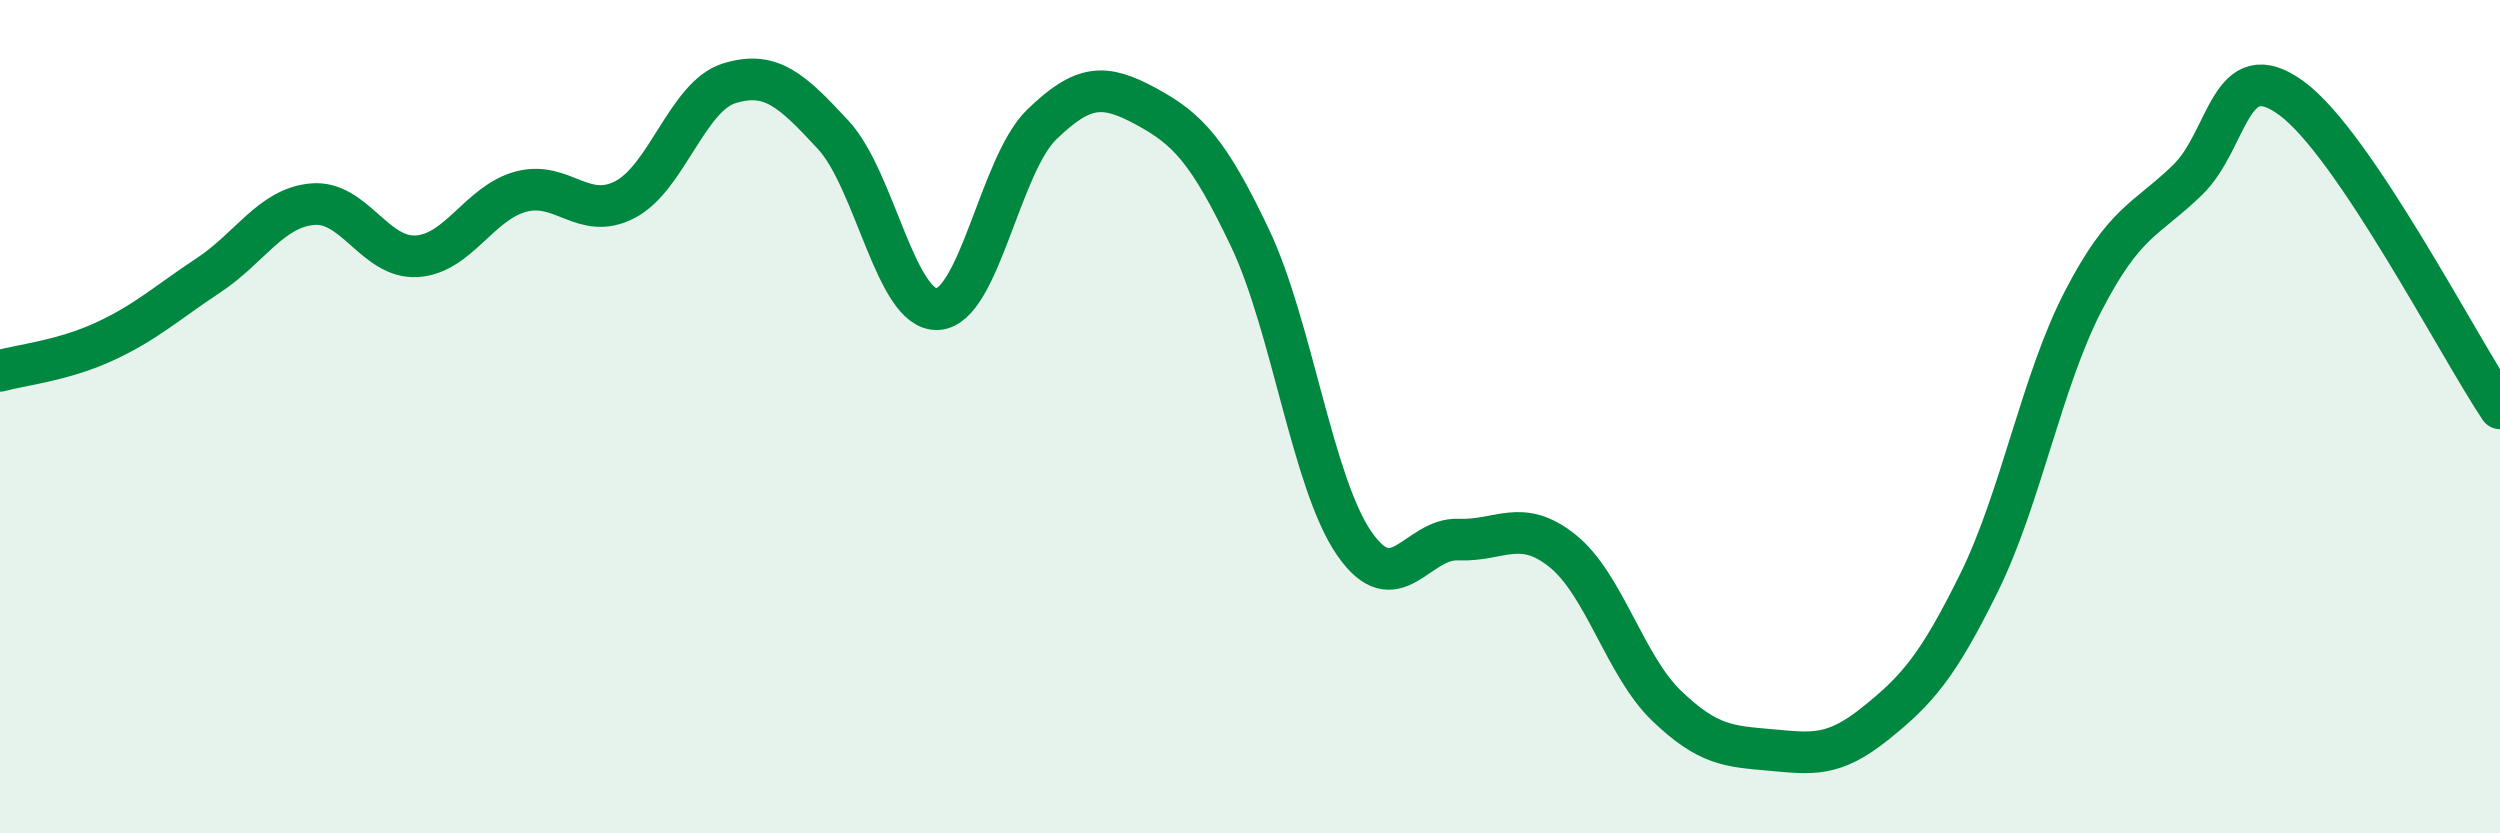
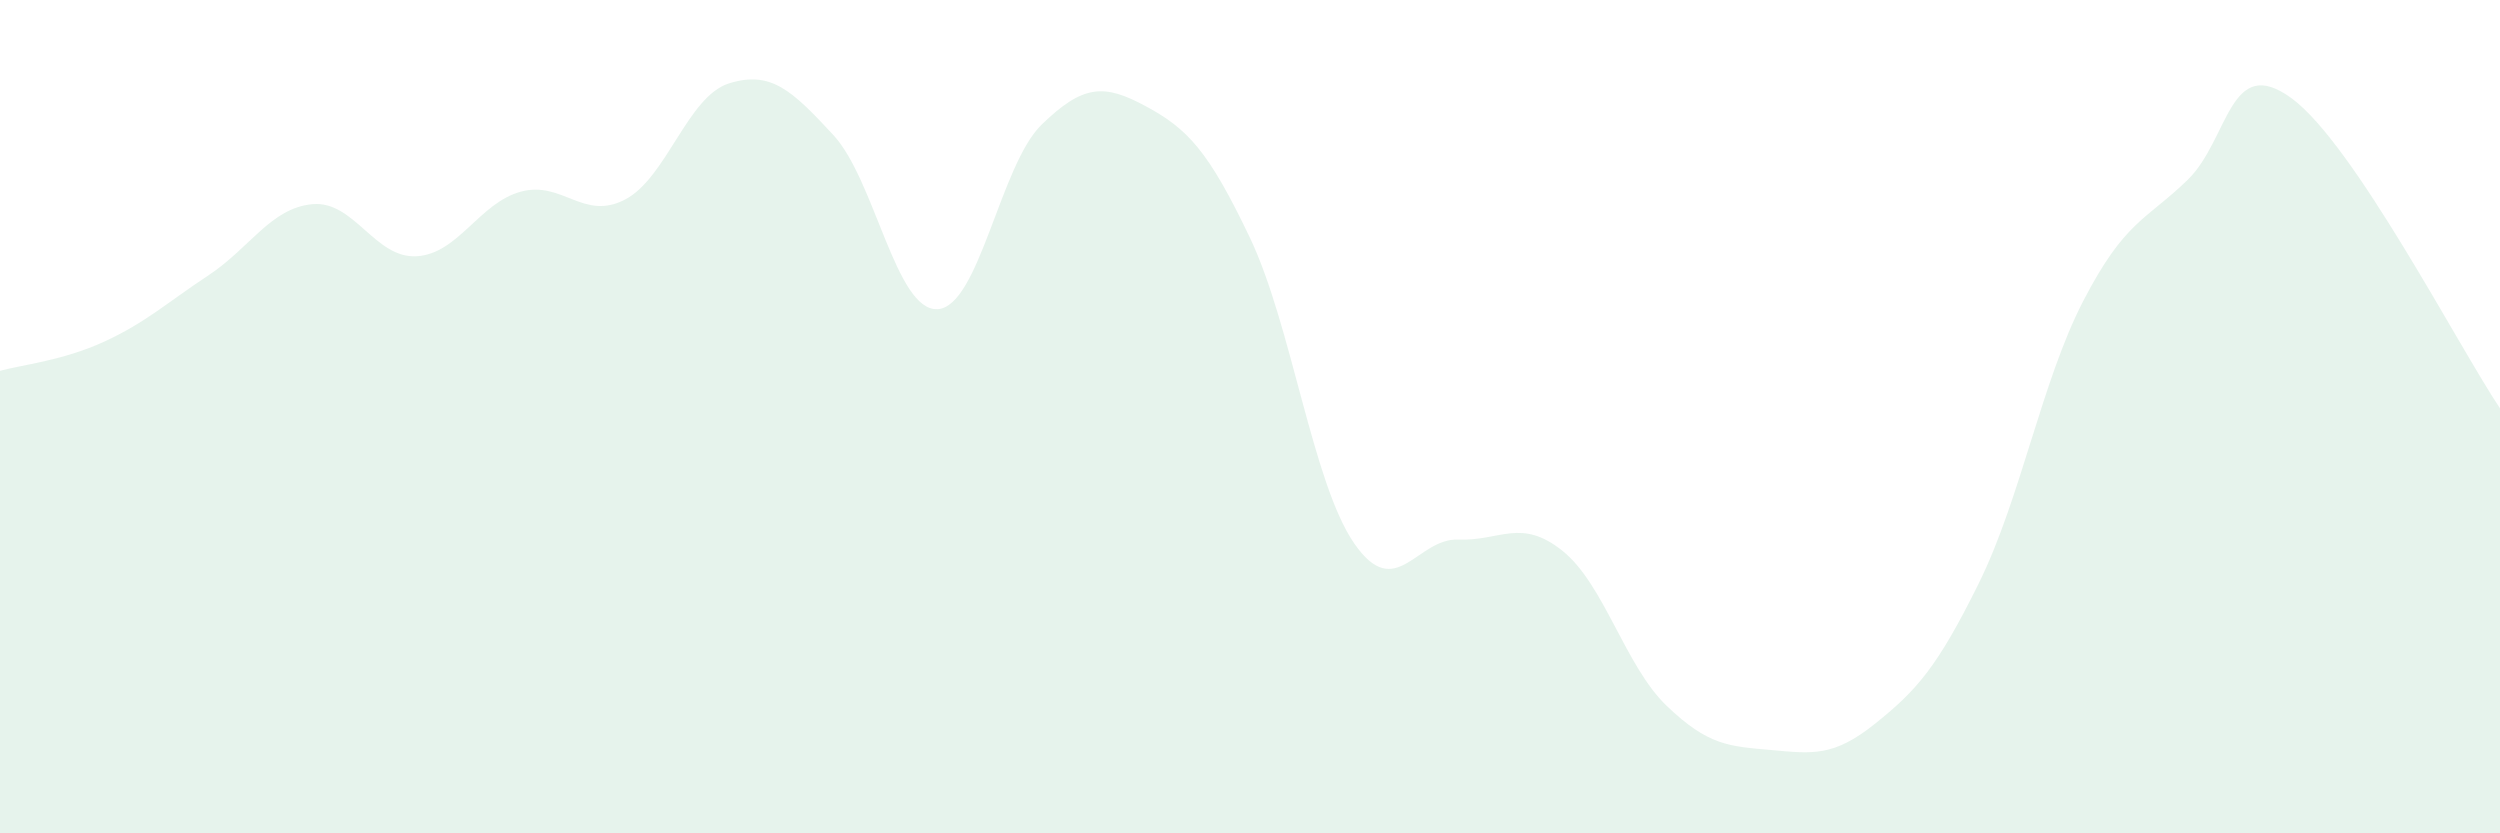
<svg xmlns="http://www.w3.org/2000/svg" width="60" height="20" viewBox="0 0 60 20">
  <path d="M 0,8.9 C 0.5,8.76 1.5,8.66 2.5,8.2 C 3.5,7.74 4,7.27 5,6.61 C 6,5.95 6.5,4.99 7.5,4.9 C 8.5,4.81 9,6.21 10,6.15 C 11,6.09 11.5,4.87 12.5,4.6 C 13.5,4.33 14,5.31 15,4.79 C 16,4.27 16.5,2.31 17.5,2 C 18.5,1.69 19,2.16 20,3.24 C 21,4.32 21.5,7.47 22.5,7.42 C 23.5,7.37 24,3.96 25,2.99 C 26,2.02 26.5,2.01 27.5,2.55 C 28.5,3.09 29,3.61 30,5.71 C 31,7.81 31.5,11.59 32.5,13.04 C 33.5,14.49 34,12.91 35,12.95 C 36,12.99 36.5,12.42 37.5,13.22 C 38.5,14.02 39,15.98 40,16.94 C 41,17.9 41.5,17.91 42.5,18 C 43.5,18.09 44,18.17 45,17.37 C 46,16.57 46.5,16.01 47.5,13.98 C 48.5,11.95 49,9.15 50,7.22 C 51,5.29 51.5,5.29 52.5,4.32 C 53.5,3.35 53.5,1.26 55,2.36 C 56.5,3.46 59,8.31 60,9.8L60 20L0 20Z" fill="#008740" opacity="0.1" stroke-linecap="round" stroke-linejoin="round" />
-   <path d="M 0,8.9 C 0.5,8.76 1.5,8.66 2.5,8.2 C 3.5,7.74 4,7.27 5,6.61 C 6,5.95 6.5,4.99 7.5,4.9 C 8.5,4.81 9,6.21 10,6.15 C 11,6.09 11.5,4.87 12.5,4.6 C 13.5,4.33 14,5.31 15,4.79 C 16,4.27 16.5,2.31 17.5,2 C 18.5,1.69 19,2.16 20,3.24 C 21,4.32 21.5,7.47 22.5,7.42 C 23.5,7.37 24,3.96 25,2.99 C 26,2.02 26.5,2.01 27.5,2.55 C 28.5,3.09 29,3.61 30,5.71 C 31,7.81 31.5,11.59 32.5,13.04 C 33.5,14.49 34,12.91 35,12.95 C 36,12.99 36.5,12.42 37.5,13.22 C 38.5,14.02 39,15.98 40,16.94 C 41,17.9 41.5,17.91 42.5,18 C 43.5,18.09 44,18.17 45,17.37 C 46,16.57 46.5,16.01 47.5,13.98 C 48.5,11.95 49,9.15 50,7.22 C 51,5.29 51.5,5.29 52.5,4.32 C 53.5,3.35 53.5,1.26 55,2.36 C 56.5,3.46 59,8.31 60,9.8" stroke="#008740" stroke-width="1" fill="none" stroke-linecap="round" stroke-linejoin="round" />
</svg>